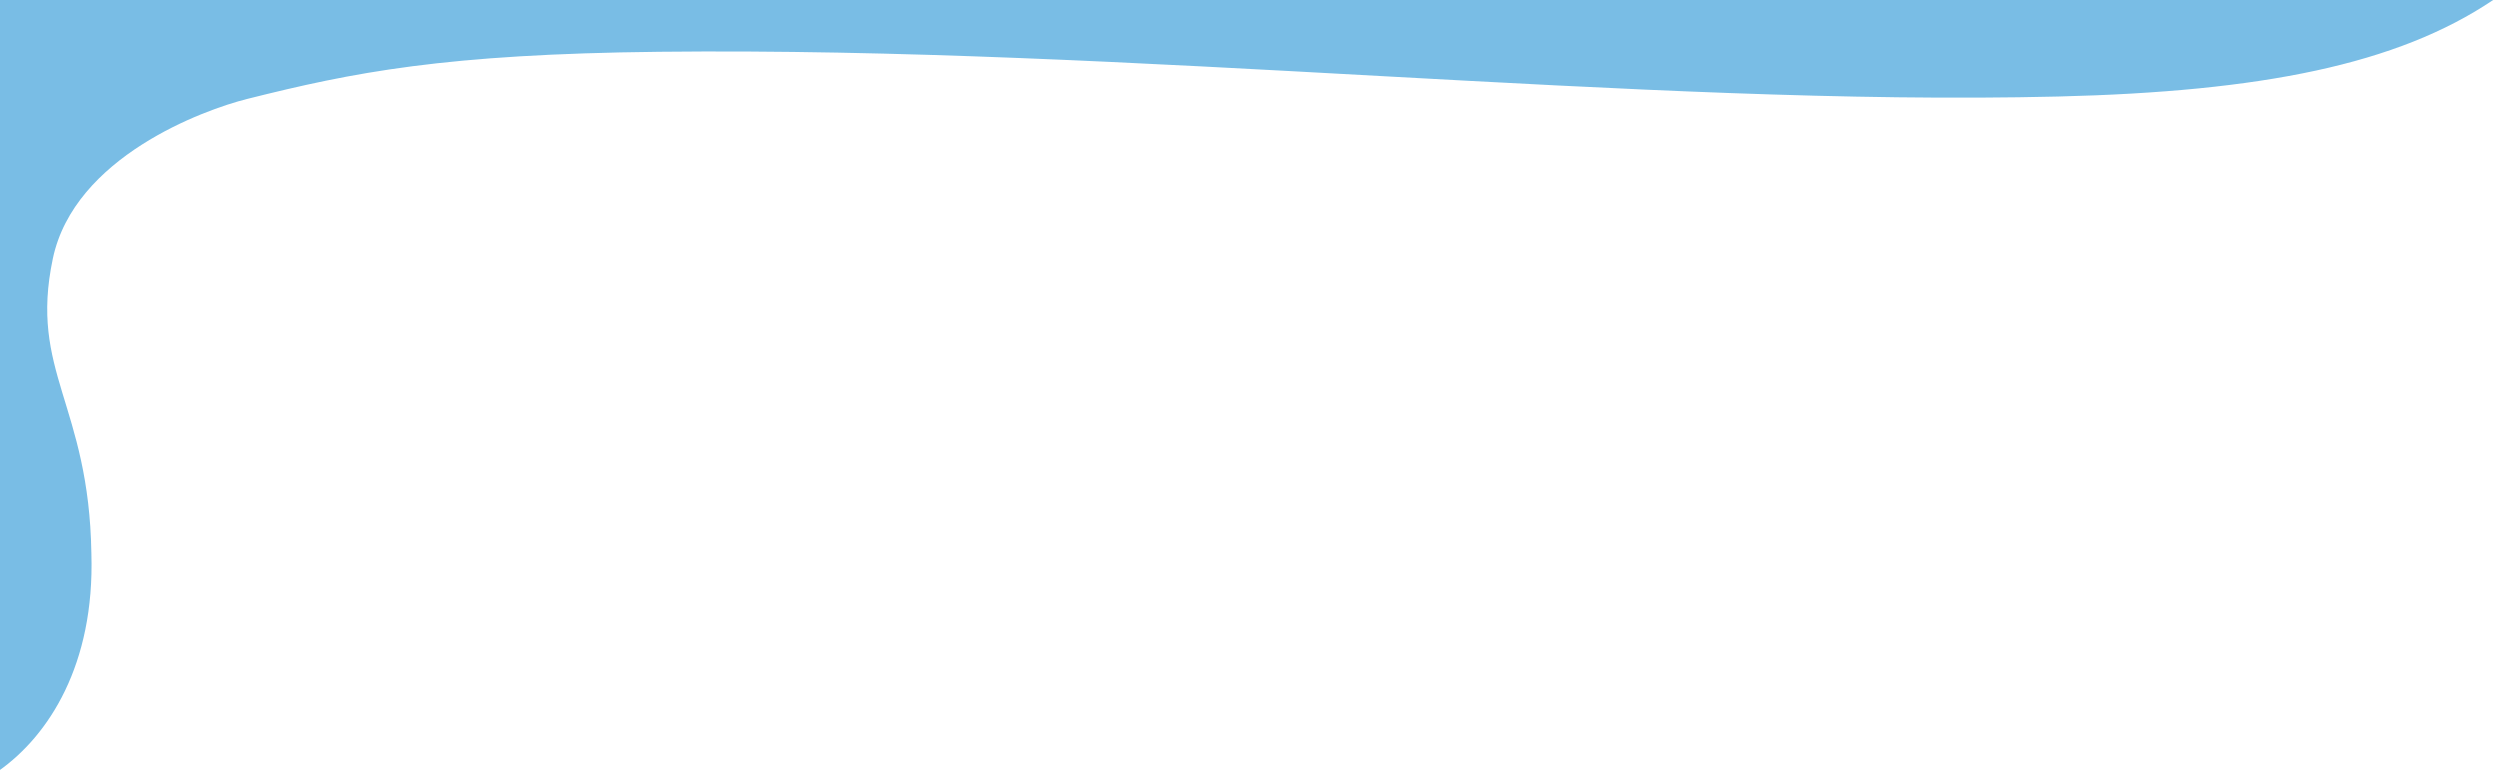
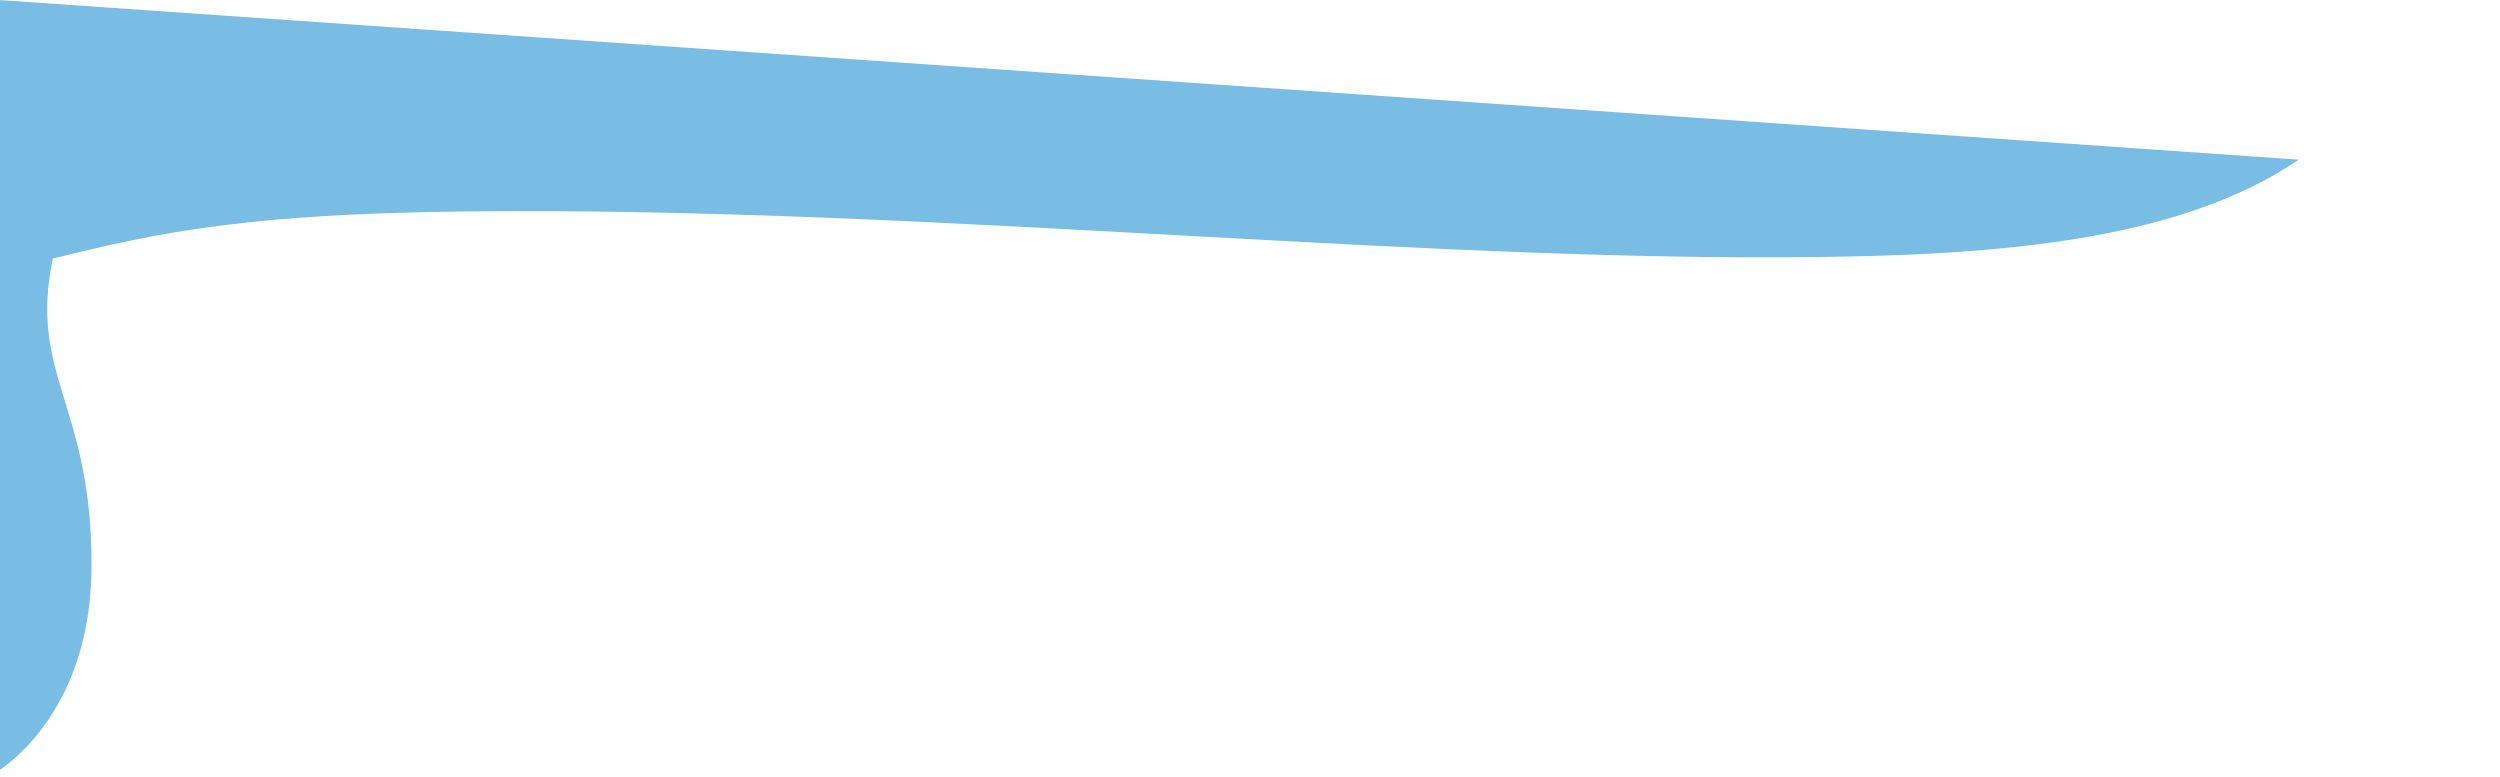
<svg xmlns="http://www.w3.org/2000/svg" version="1.1" id="Ebene_1" x="0px" y="0px" viewBox="0 0 2380 740" style="enable-background:new 0 0 2380 740;" xml:space="preserve">
-   <path style="opacity:0.85;fill:#62B1E0;enable-background:new;" d="M-1,0v733.7c47.3-33.5,91.2-100.9,88-206.6c-2.2-142.5-59.5-172.9-36.7-280.9c20.4-96.8,143.7-141.7,185-152  c101.2-25.4,187.9-42.7,392.4-44.9c451.2-4.9,934.1,52.2,1331.5,42.6c193.6-4.7,323.1-30.5,414.3-91.9" />
+   <path style="opacity:0.85;fill:#62B1E0;enable-background:new;" d="M-1,0v733.7c47.3-33.5,91.2-100.9,88-206.6c-2.2-142.5-59.5-172.9-36.7-280.9c101.2-25.4,187.9-42.7,392.4-44.9c451.2-4.9,934.1,52.2,1331.5,42.6c193.6-4.7,323.1-30.5,414.3-91.9" />
</svg>